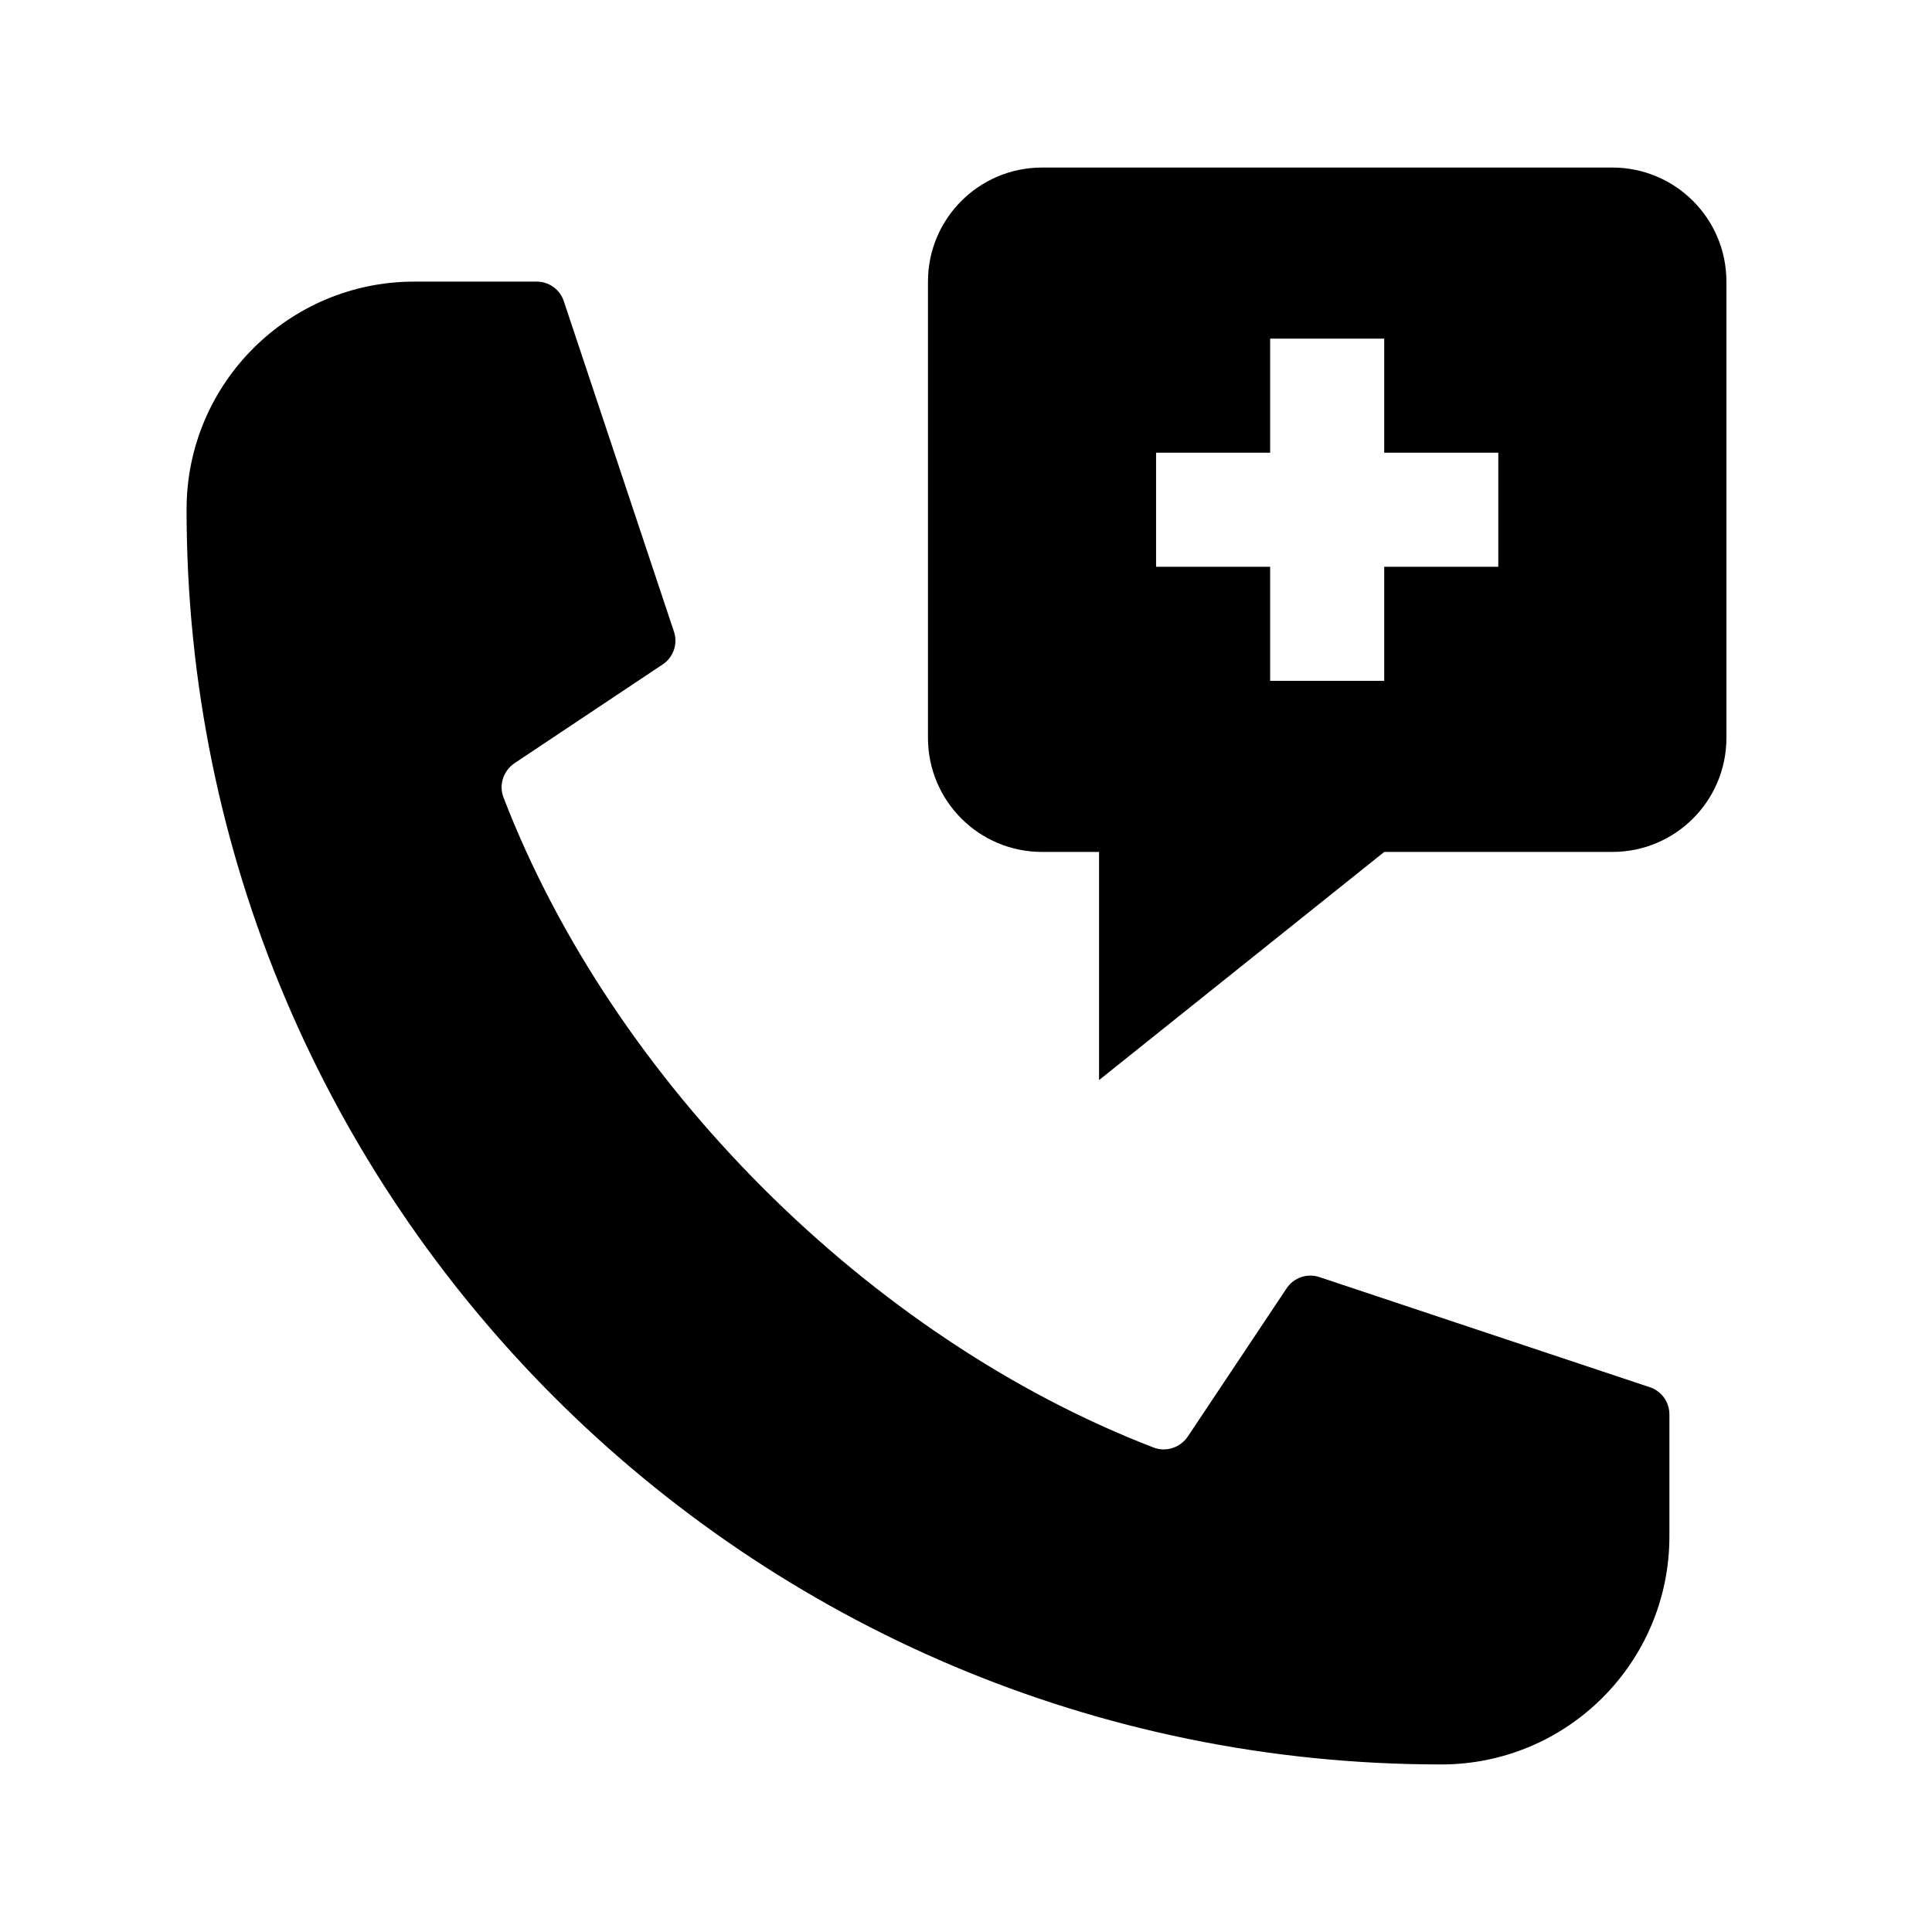
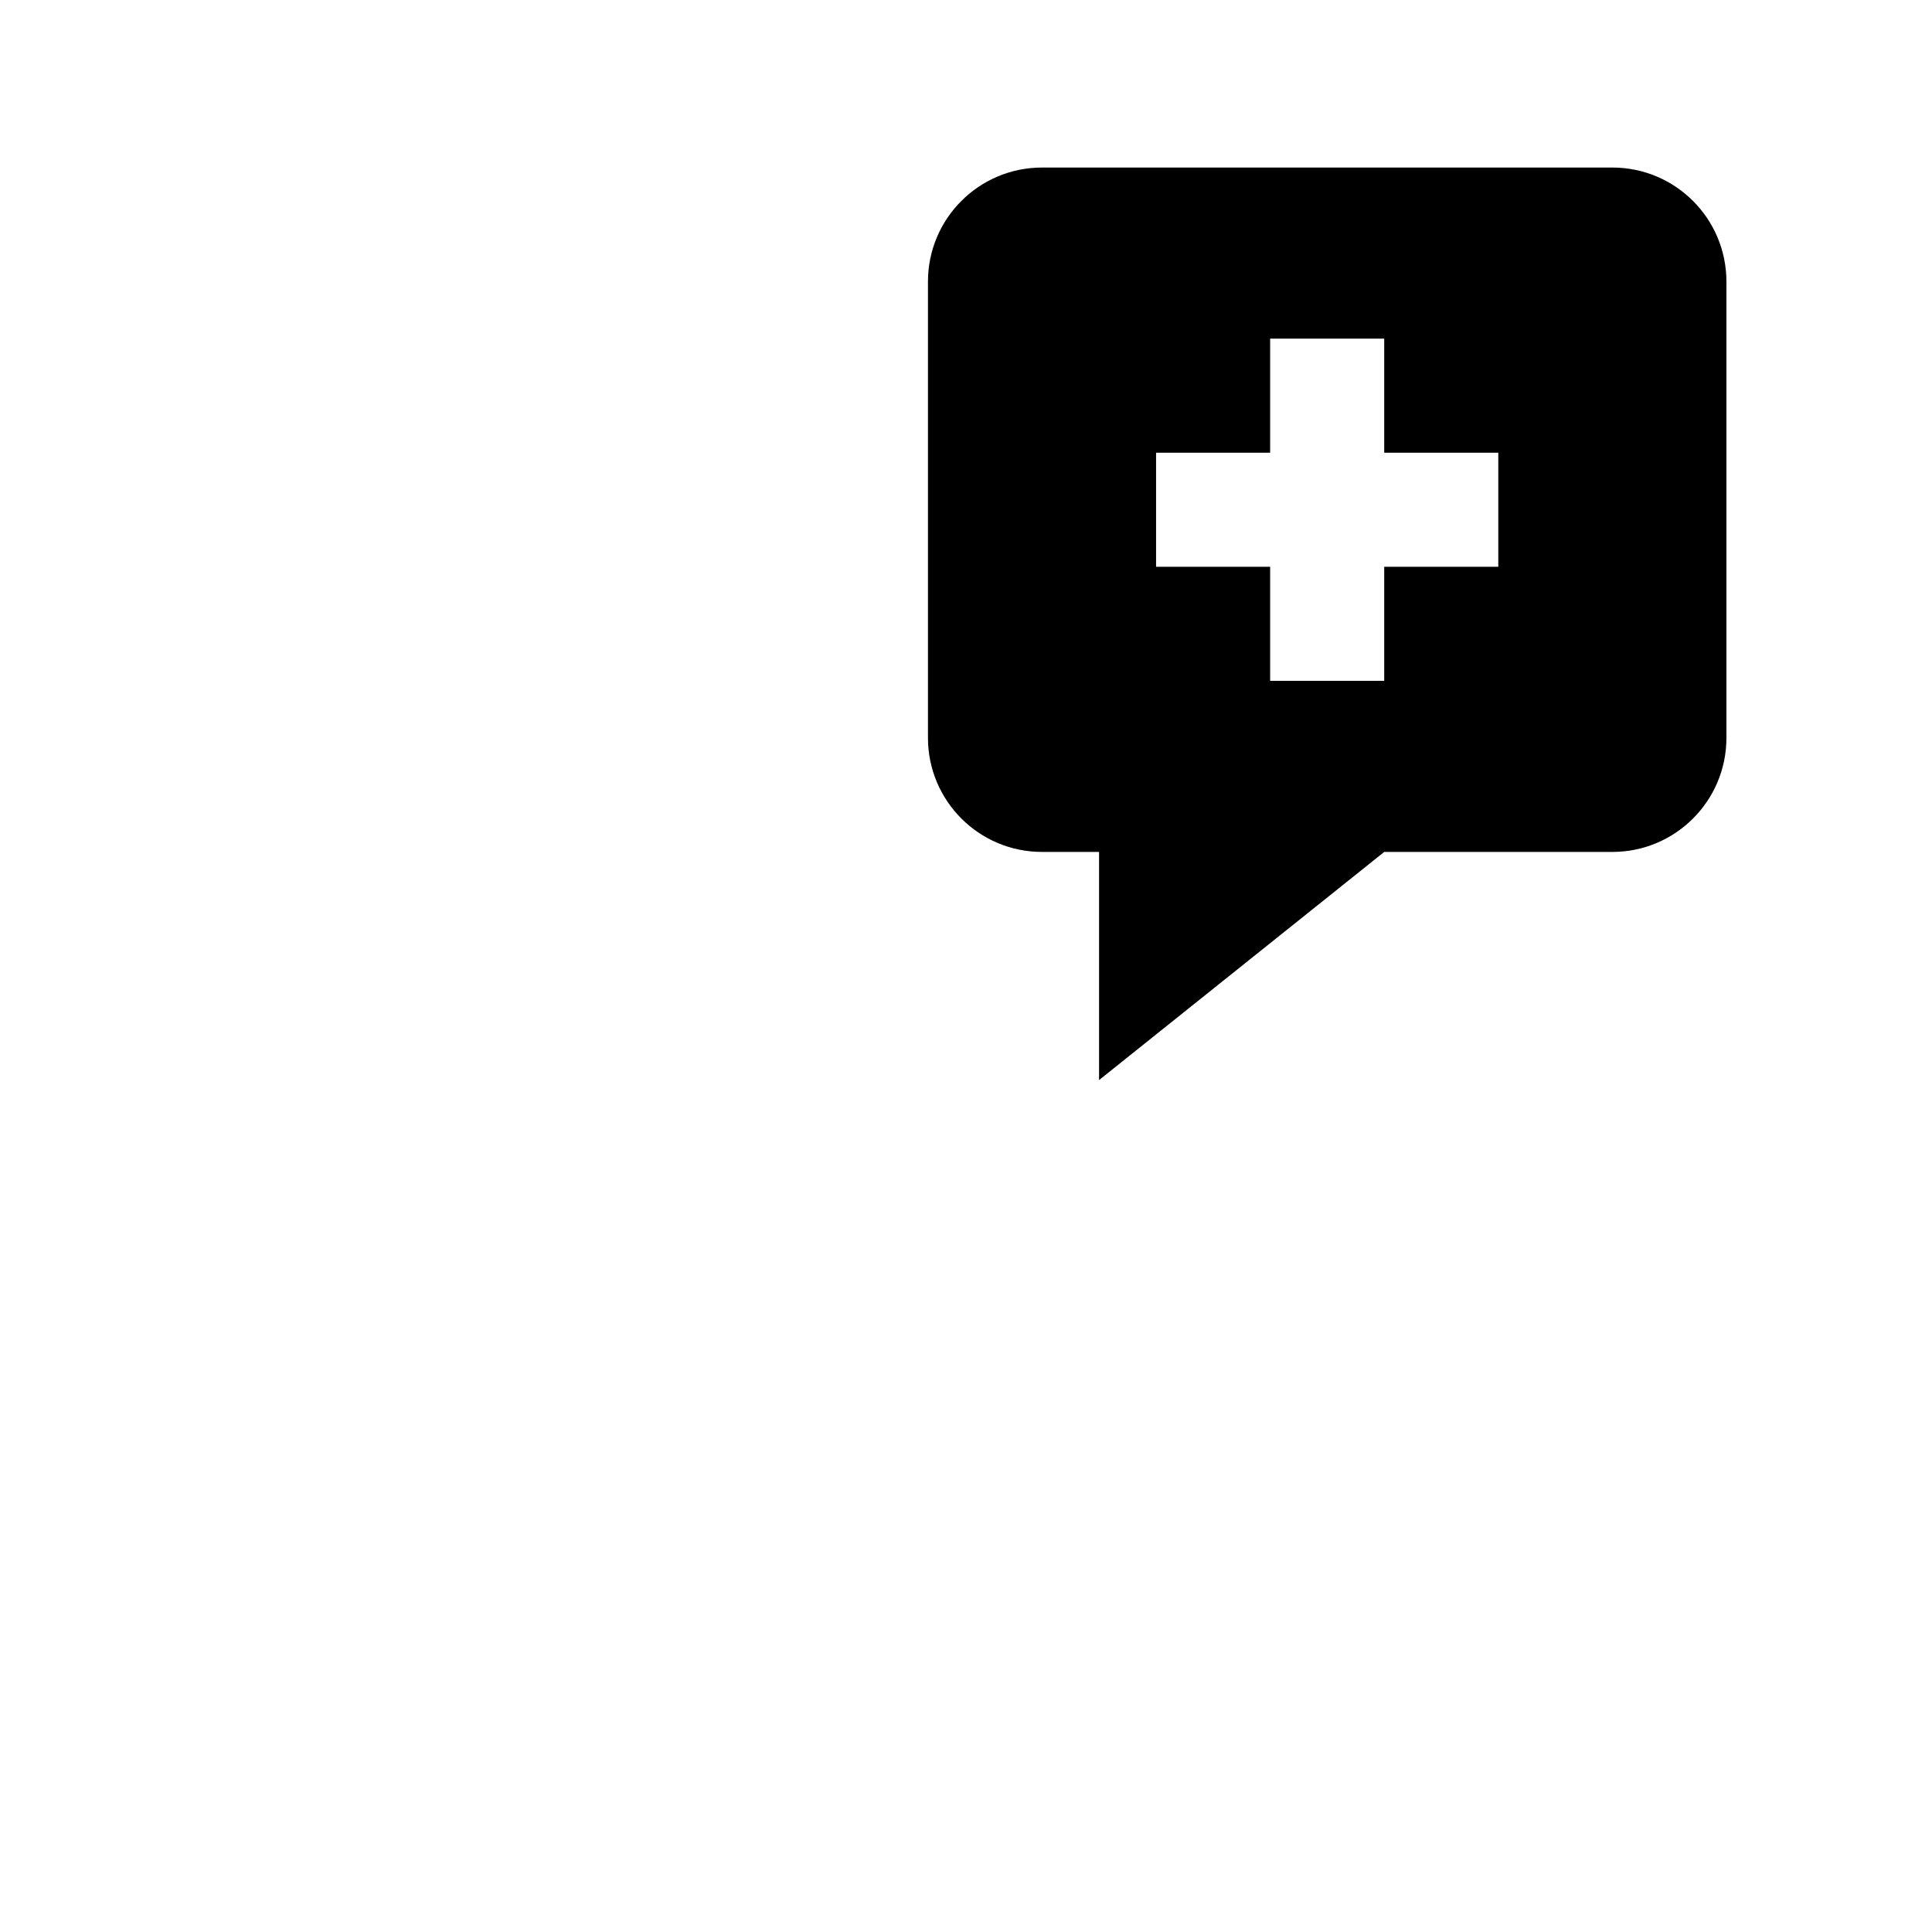
<svg xmlns="http://www.w3.org/2000/svg" fill="#000000" width="800px" height="800px" version="1.1" viewBox="144 144 512 512">
  <g>
-     <path d="m586.41 518.8v32.34c0 33.387-27.066 60.457-60.457 60.457-183.68 0-332.57-148.93-332.51-332.62 0.008-33.332 27.035-60.348 60.371-60.348h32.426c3.254 0 6.141 2.082 7.168 5.168l29.199 87.602c1.078 3.234-0.141 6.785-2.977 8.676l-39.246 26.164c-2.961 1.977-4.238 5.758-2.957 9.078 28.988 75.316 96.984 143.31 172.3 172.3 3.32 1.281 7.106 0 9.078-2.957l26.164-39.246c1.891-2.836 5.445-4.055 8.676-2.977l87.602 29.199c3.082 1.02 5.16 3.906 5.16 7.16z" />
    <path d="m571.29 188.4h-151.14c-16.695 0-30.23 13.531-30.23 30.23v120.91c0 16.695 13.531 30.23 30.23 30.23h15.113v60.457l75.57-60.457h60.457c16.695 0 30.23-13.531 30.23-30.23v-120.91c0-16.699-13.535-30.23-30.23-30.23zm-30.227 105.8h-30.23v30.23h-30.23v-30.23h-30.23v-30.23h30.23v-30.23h30.23v30.23h30.23z" />
  </g>
</svg>